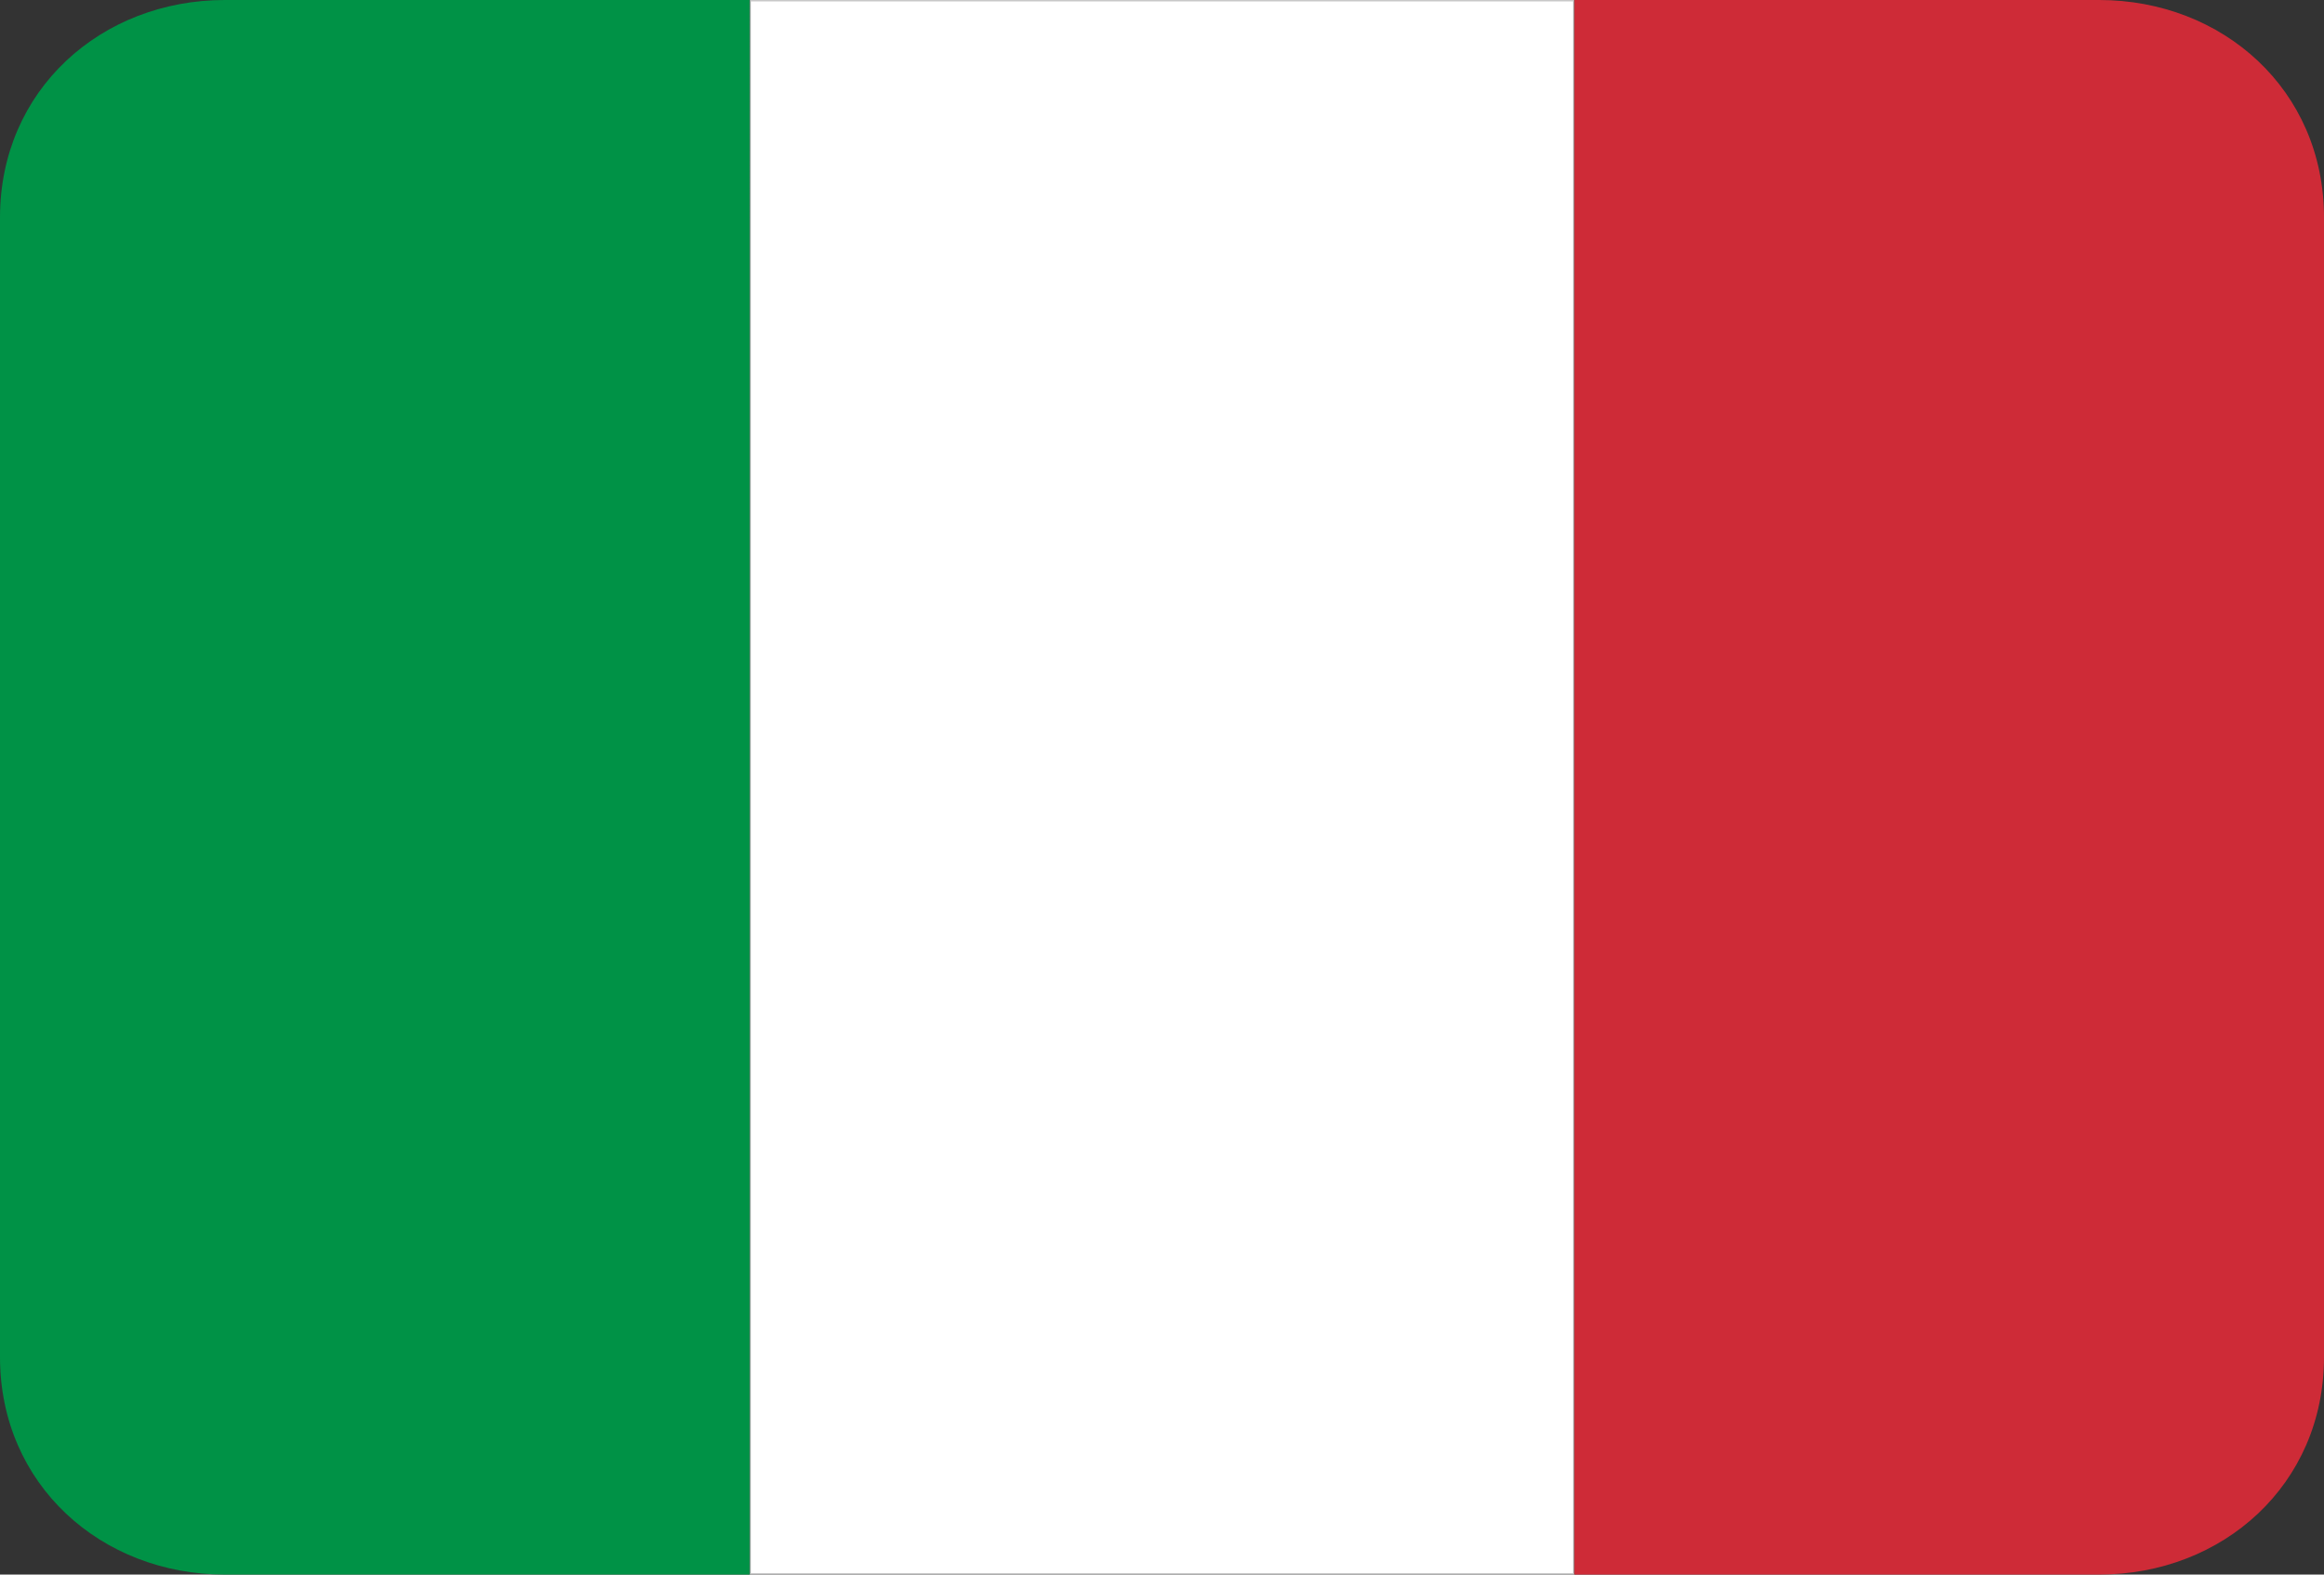
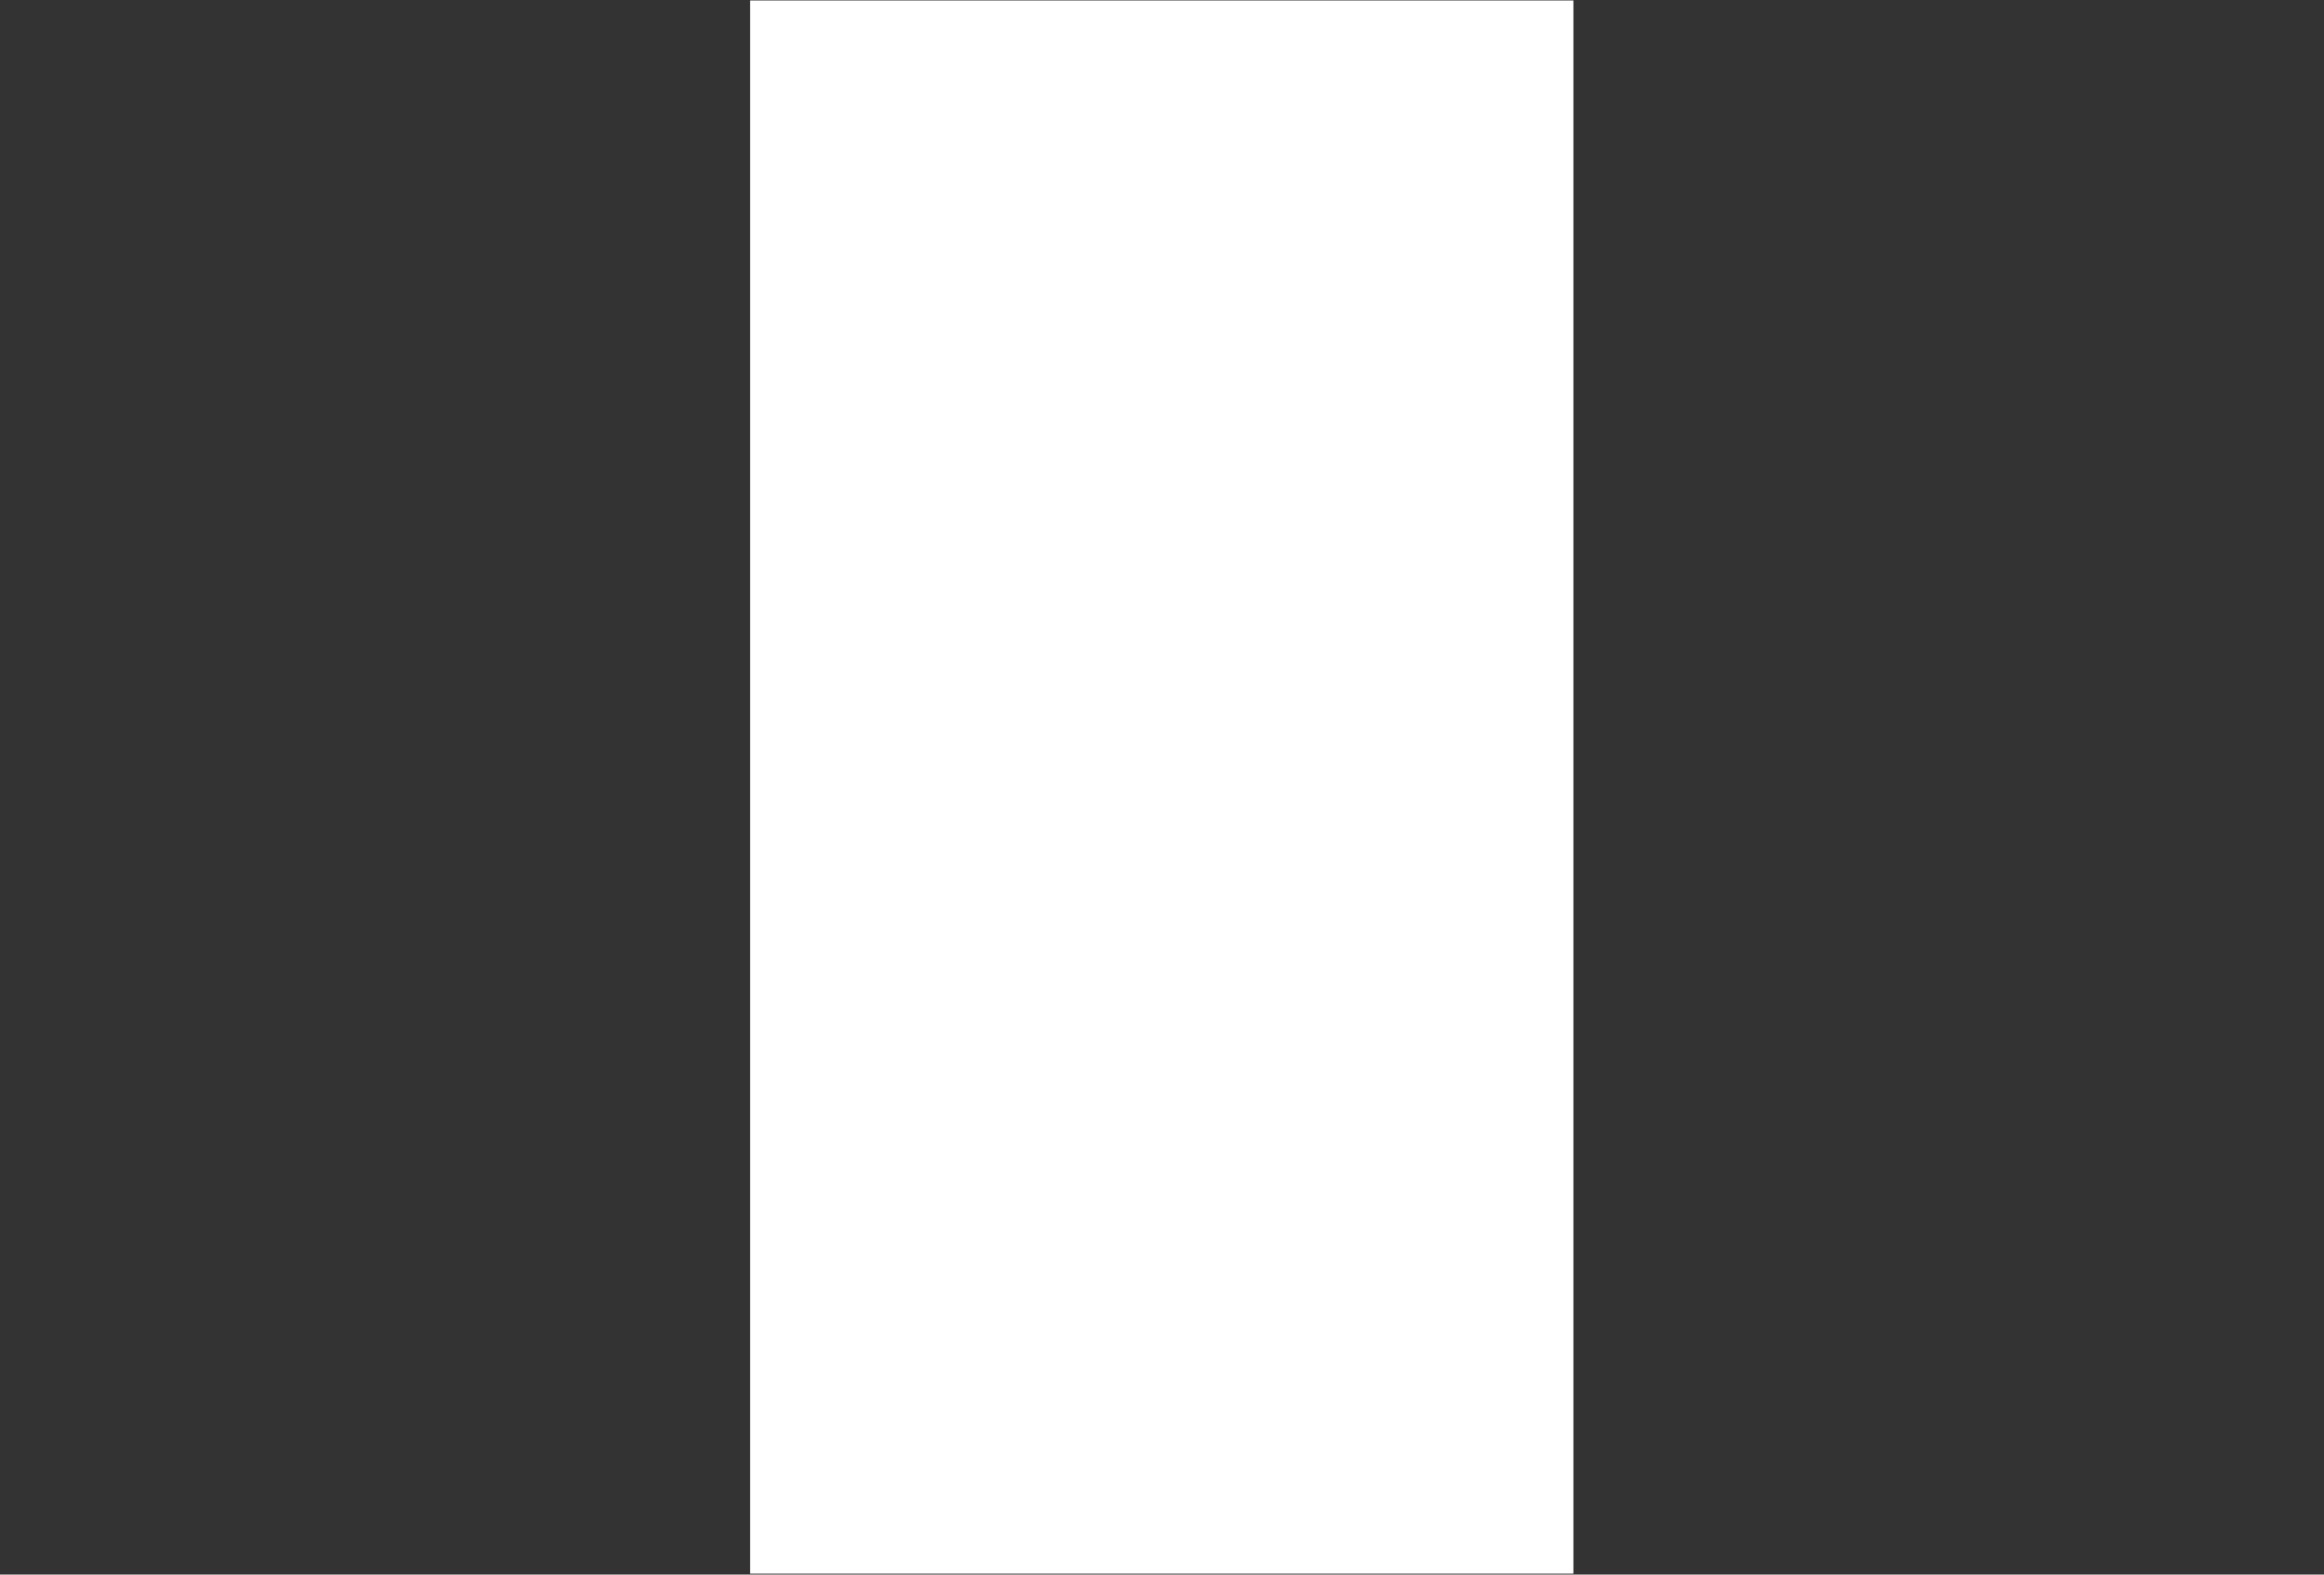
<svg xmlns="http://www.w3.org/2000/svg" version="1.1" id="Layer_1" x="0px" y="0px" viewBox="0 0 496 336" style="enable-background:new 0 0 496 336;" xml:space="preserve">
  <rect x="0" y="0" width="496" height="336" fill="#333333" stroke="none" />
  <style type="text/css">
	.st0{fill:#FFFFFF;}
	.st1{fill:#C8C8C8;}
	.st2{fill:#009246;}
	.st3{fill:#CE2B37;}
</style>
  <g>
    <rect x="160.1" y="0.1" class="st0" width="175.7" height="335.7" />
-     <path class="st1" d="M335.7,0.3v335.4H160.3V0.3H335.7 M336,0H160v336h176V0L336,0z" />
  </g>
  <g>
-     <path class="st2" d="M160,0H48C21.6,0,0,19.2,0,46.4v243.2C0,316.8,21.6,336,48,336h112V0z" />
-   </g>
+     </g>
  <g>
-     <path class="st3" d="M448,0H336v336h112c26.4,0,48-19.2,48-46.4V46.4C496,19.2,474.4,0,448,0z" />
-   </g>
+     </g>
</svg>